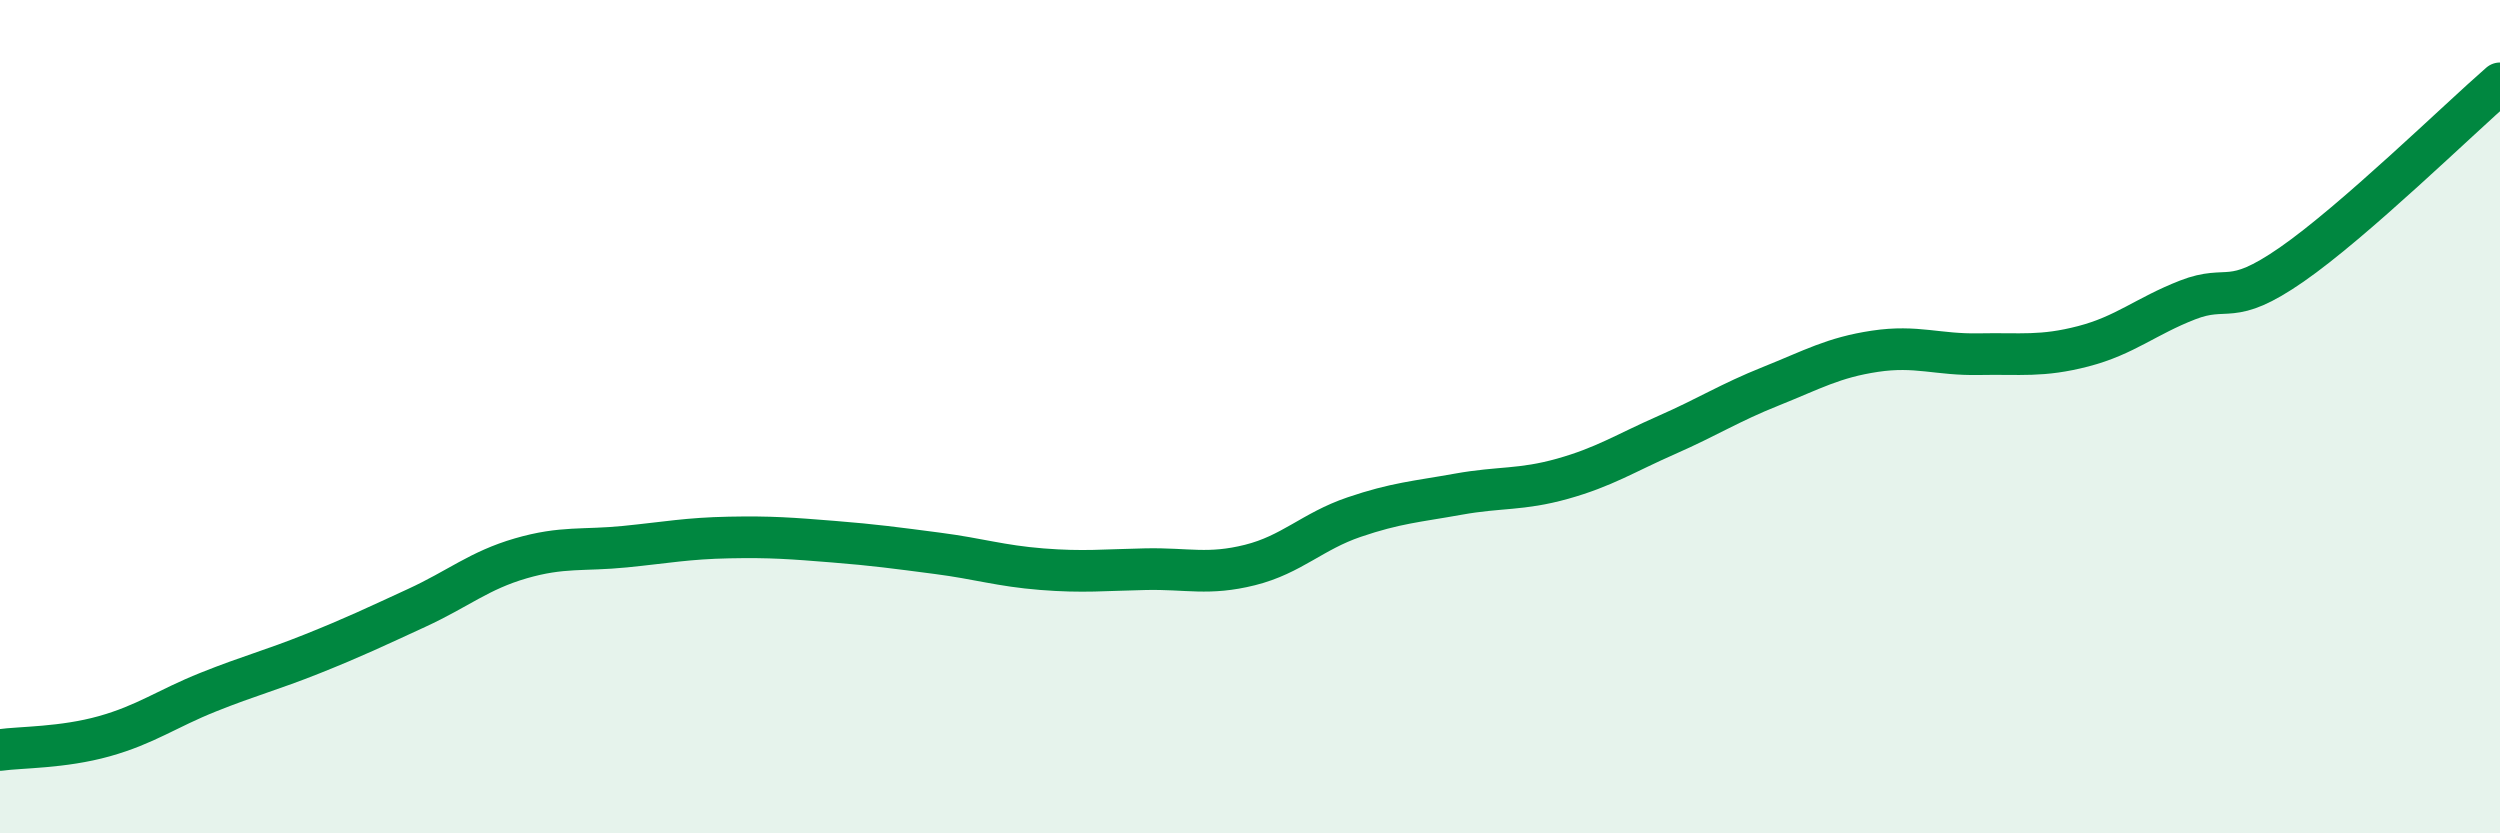
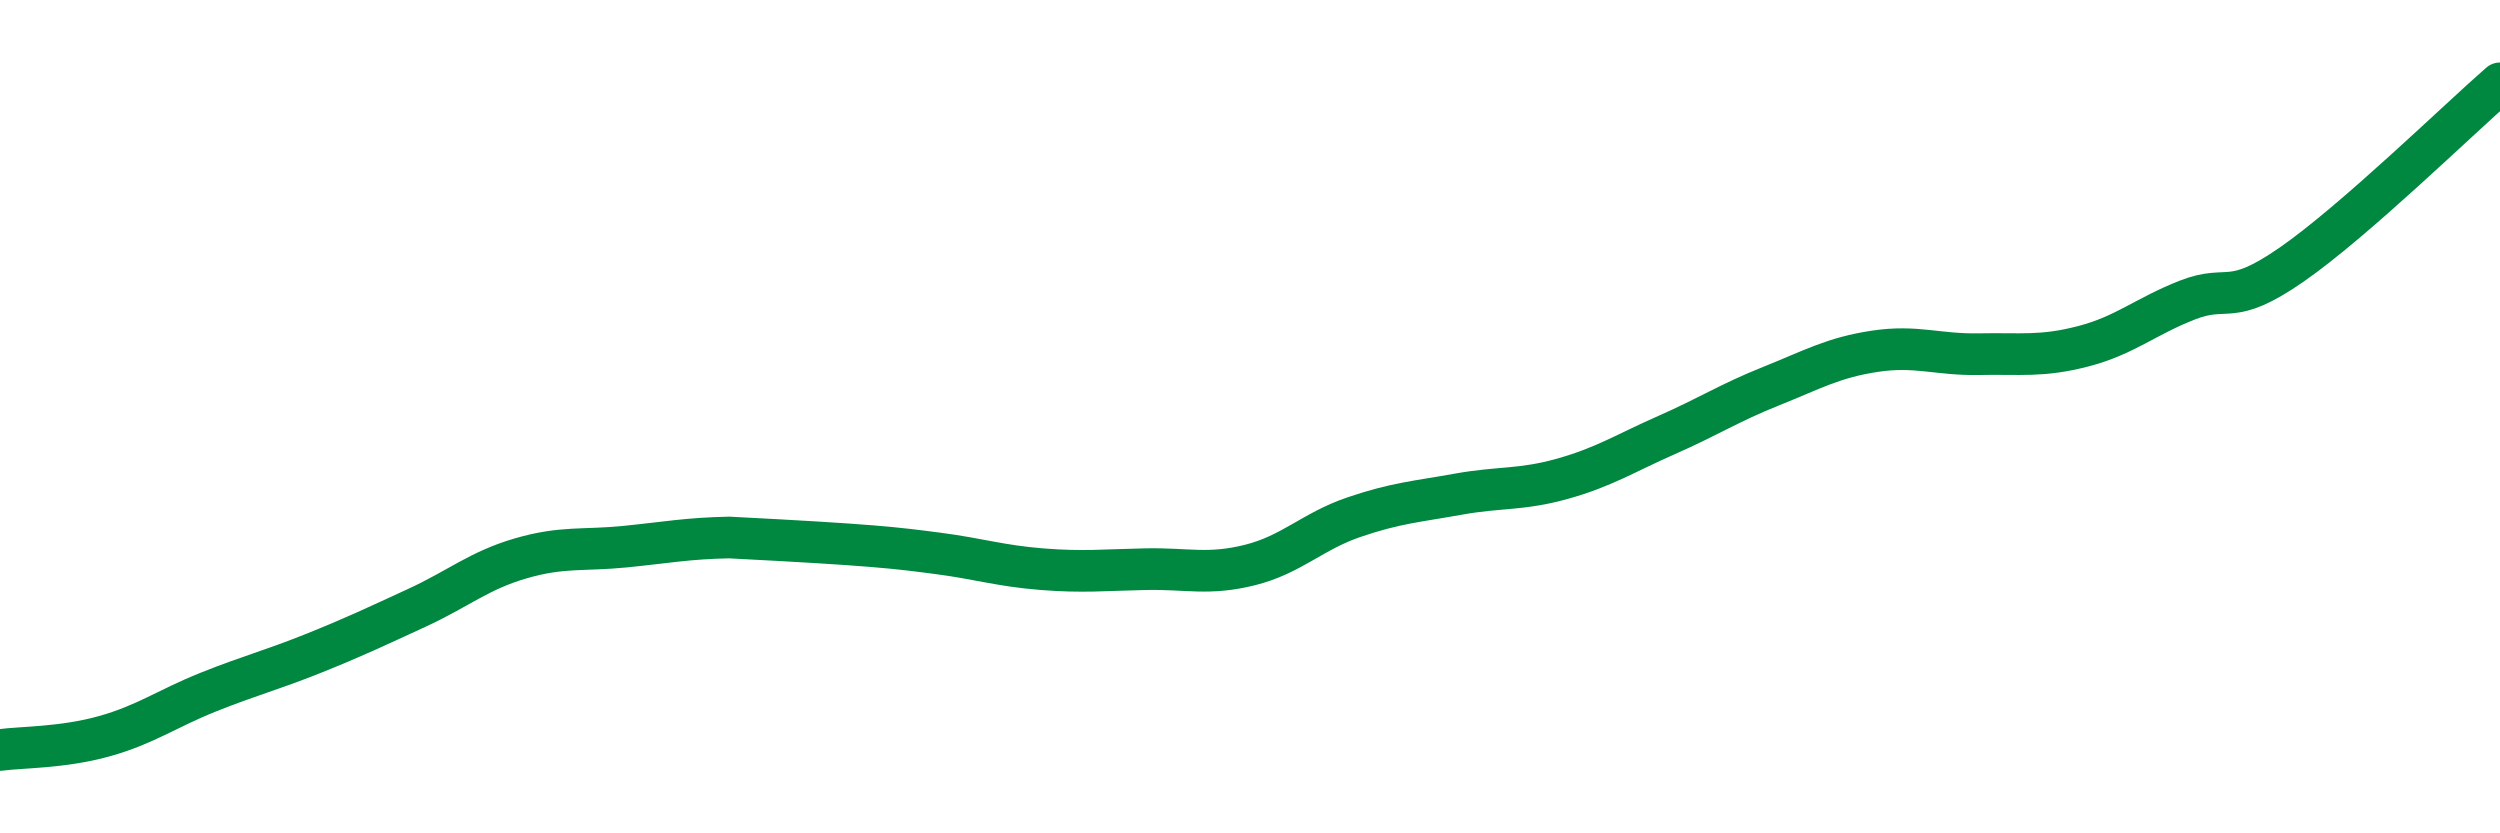
<svg xmlns="http://www.w3.org/2000/svg" width="60" height="20" viewBox="0 0 60 20">
-   <path d="M 0,18 C 0.5,17.93 1.5,17.95 2.5,17.67 C 3.5,17.39 4,17.01 5,16.61 C 6,16.21 6.5,16.09 7.5,15.69 C 8.5,15.29 9,15.05 10,14.59 C 11,14.13 11.5,13.69 12.5,13.4 C 13.5,13.11 14,13.22 15,13.12 C 16,13.02 16.5,12.92 17.5,12.9 C 18.5,12.88 19,12.92 20,13 C 21,13.08 21.5,13.15 22.5,13.28 C 23.5,13.41 24,13.58 25,13.66 C 26,13.74 26.5,13.68 27.5,13.66 C 28.5,13.64 29,13.81 30,13.56 C 31,13.31 31.5,12.75 32.5,12.41 C 33.5,12.07 34,12.04 35,11.86 C 36,11.68 36.5,11.77 37.5,11.49 C 38.5,11.21 39,10.88 40,10.44 C 41,10 41.5,9.67 42.5,9.27 C 43.5,8.87 44,8.58 45,8.43 C 46,8.28 46.5,8.52 47.5,8.5 C 48.5,8.48 49,8.57 50,8.31 C 51,8.05 51.5,7.59 52.5,7.2 C 53.5,6.81 53.5,7.39 55,6.35 C 56.5,5.31 59,2.87 60,2L60 20L0 20Z" fill="#008740" opacity="0.1" stroke-linecap="round" stroke-linejoin="round" />
-   <path d="M 0,18 C 0.5,17.93 1.5,17.95 2.5,17.67 C 3.5,17.39 4,17.01 5,16.61 C 6,16.21 6.5,16.09 7.5,15.69 C 8.5,15.29 9,15.05 10,14.59 C 11,14.13 11.5,13.69 12.5,13.4 C 13.5,13.11 14,13.22 15,13.12 C 16,13.02 16.5,12.92 17.5,12.9 C 18.5,12.88 19,12.92 20,13 C 21,13.08 21.5,13.15 22.5,13.28 C 23.5,13.41 24,13.58 25,13.66 C 26,13.74 26.5,13.68 27.5,13.66 C 28.5,13.64 29,13.81 30,13.56 C 31,13.31 31.5,12.75 32.5,12.41 C 33.5,12.07 34,12.04 35,11.86 C 36,11.68 36.5,11.77 37.5,11.49 C 38.5,11.21 39,10.88 40,10.44 C 41,10 41.5,9.67 42.5,9.27 C 43.5,8.87 44,8.58 45,8.43 C 46,8.28 46.5,8.52 47.5,8.5 C 48.5,8.48 49,8.57 50,8.31 C 51,8.05 51.5,7.59 52.5,7.2 C 53.5,6.81 53.5,7.39 55,6.35 C 56.5,5.31 59,2.87 60,2" stroke="#008740" stroke-width="1" fill="none" stroke-linecap="round" stroke-linejoin="round" />
+   <path d="M 0,18 C 0.5,17.93 1.5,17.95 2.5,17.67 C 3.5,17.39 4,17.01 5,16.61 C 6,16.21 6.5,16.09 7.5,15.69 C 8.5,15.29 9,15.05 10,14.59 C 11,14.13 11.5,13.69 12.5,13.4 C 13.5,13.11 14,13.22 15,13.12 C 16,13.02 16.5,12.92 17.5,12.9 C 21,13.08 21.5,13.15 22.5,13.28 C 23.5,13.41 24,13.58 25,13.66 C 26,13.74 26.5,13.68 27.5,13.66 C 28.5,13.64 29,13.81 30,13.56 C 31,13.31 31.5,12.75 32.5,12.41 C 33.5,12.07 34,12.04 35,11.86 C 36,11.68 36.5,11.77 37.5,11.49 C 38.5,11.21 39,10.88 40,10.44 C 41,10 41.5,9.67 42.5,9.27 C 43.5,8.87 44,8.58 45,8.43 C 46,8.28 46.5,8.52 47.5,8.5 C 48.5,8.48 49,8.57 50,8.31 C 51,8.05 51.5,7.59 52.5,7.2 C 53.5,6.81 53.5,7.39 55,6.35 C 56.5,5.31 59,2.87 60,2" stroke="#008740" stroke-width="1" fill="none" stroke-linecap="round" stroke-linejoin="round" />
</svg>